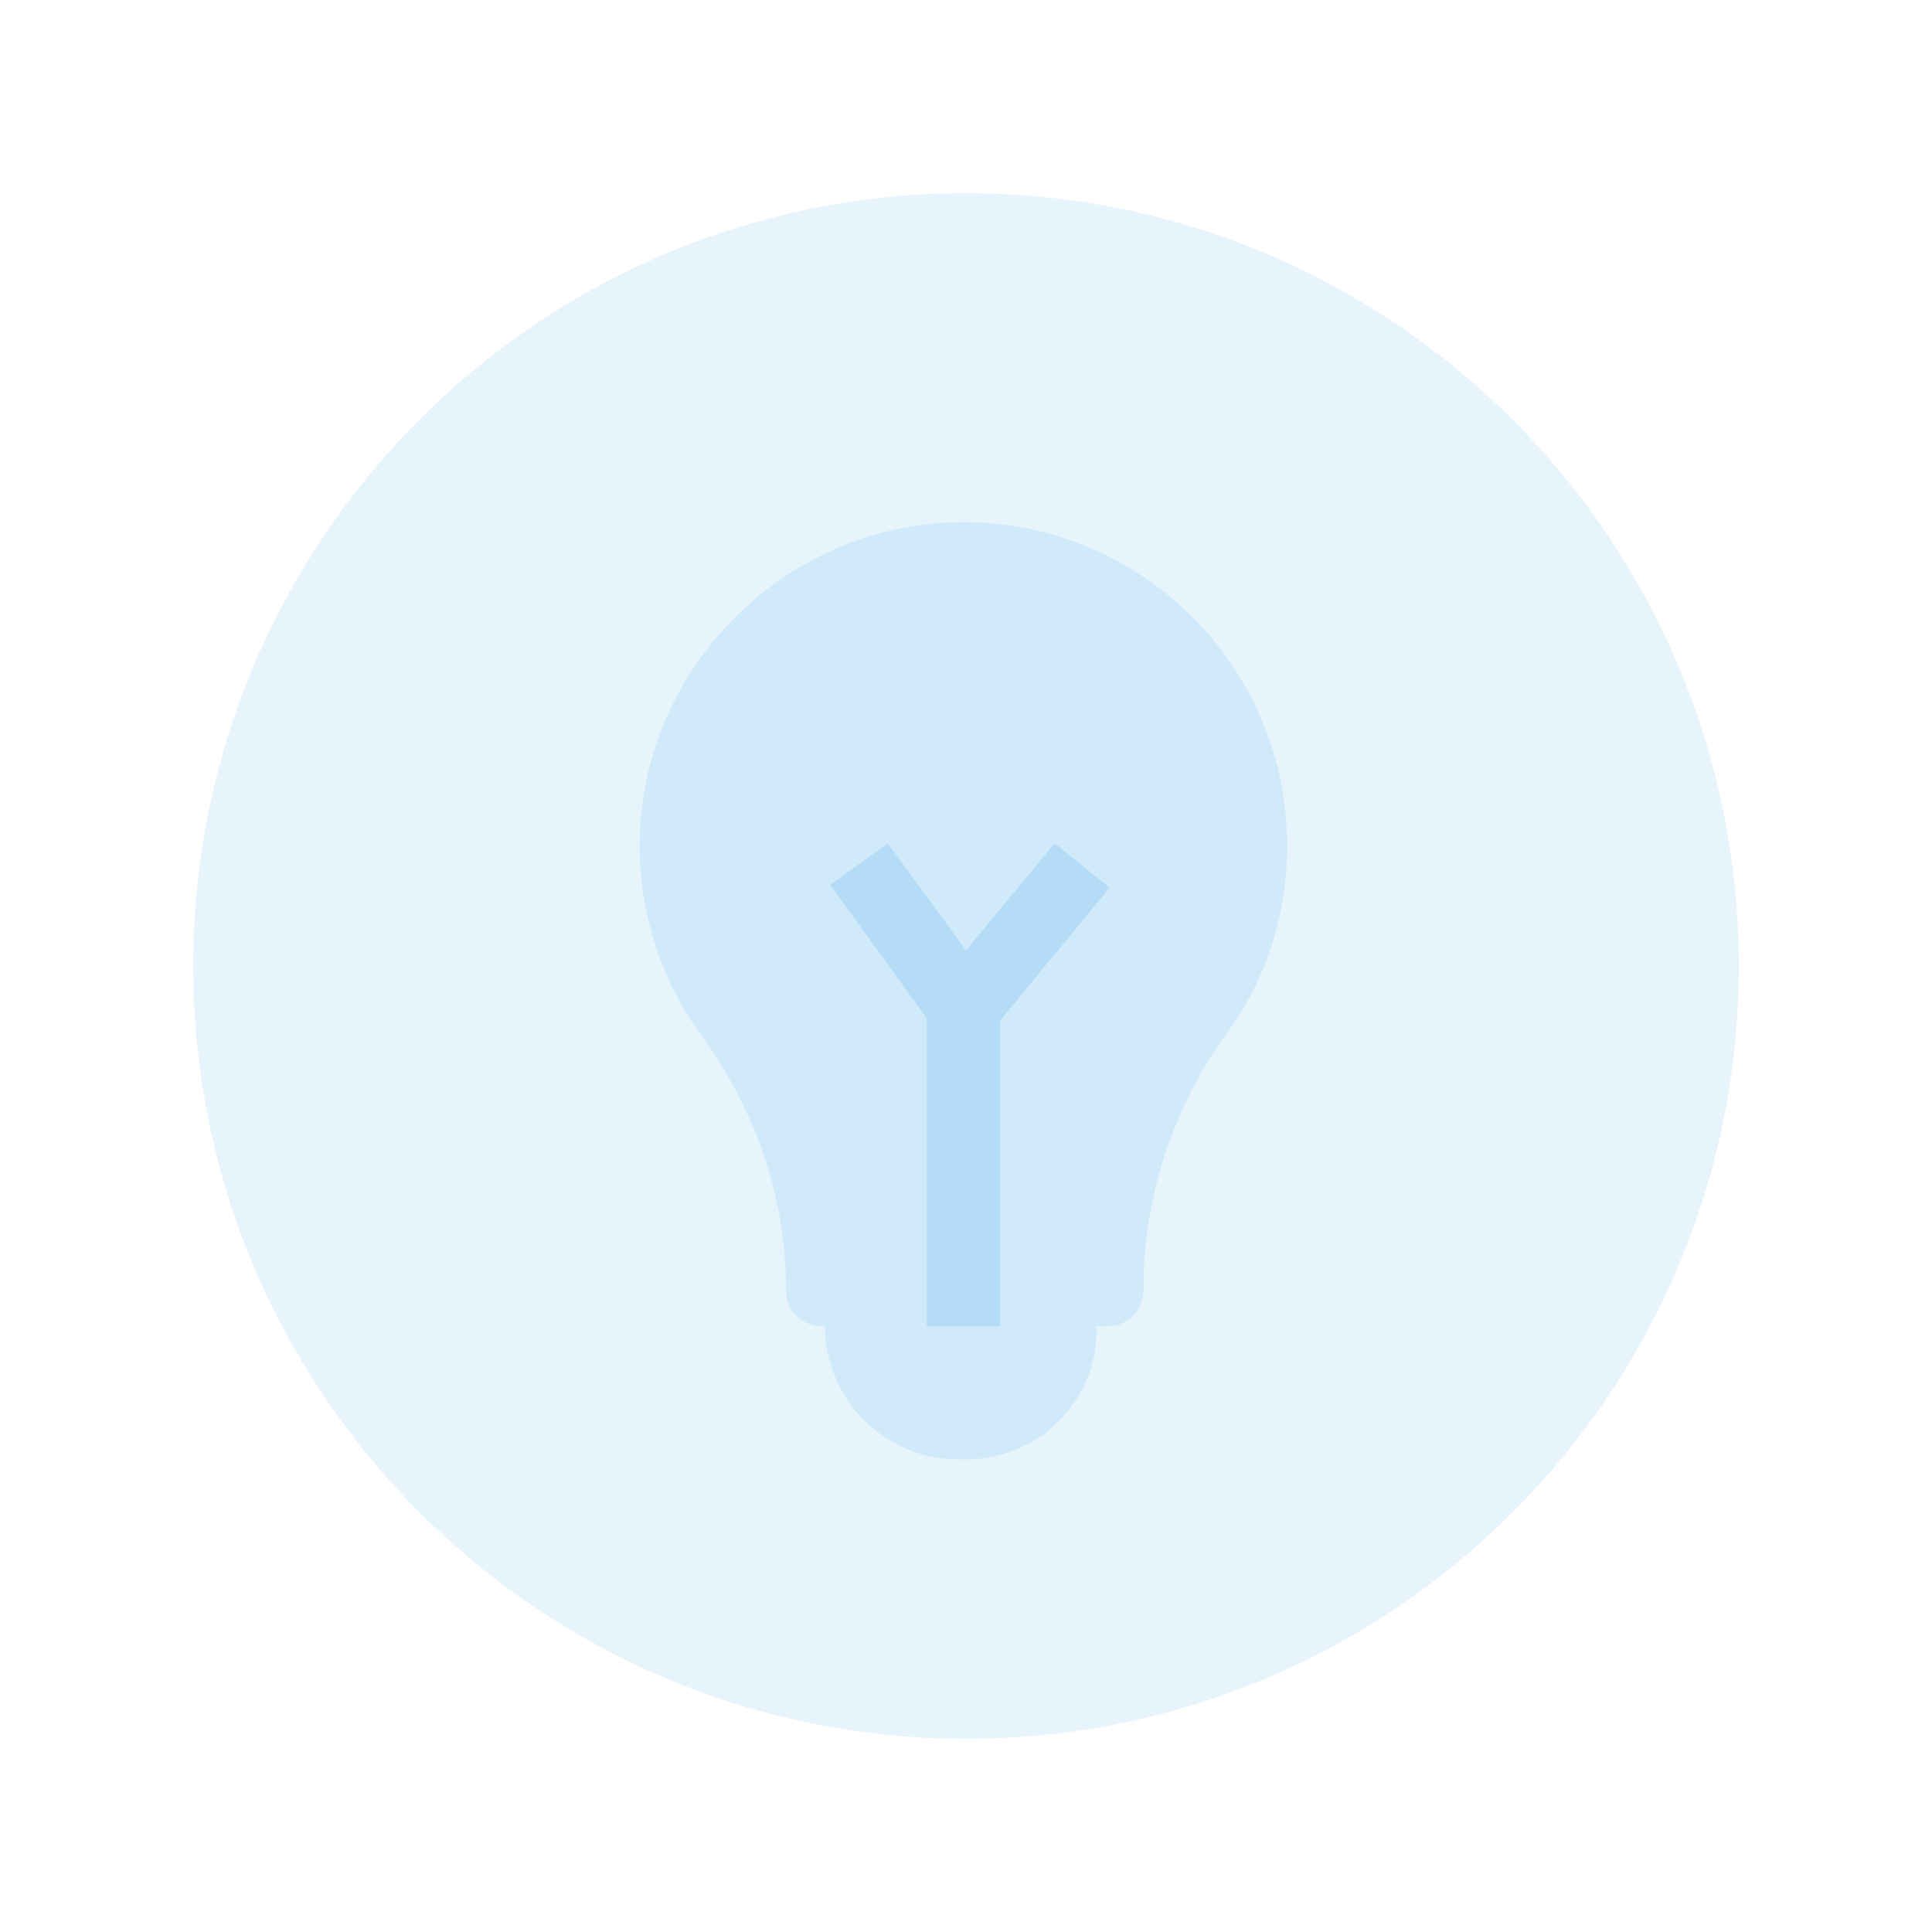
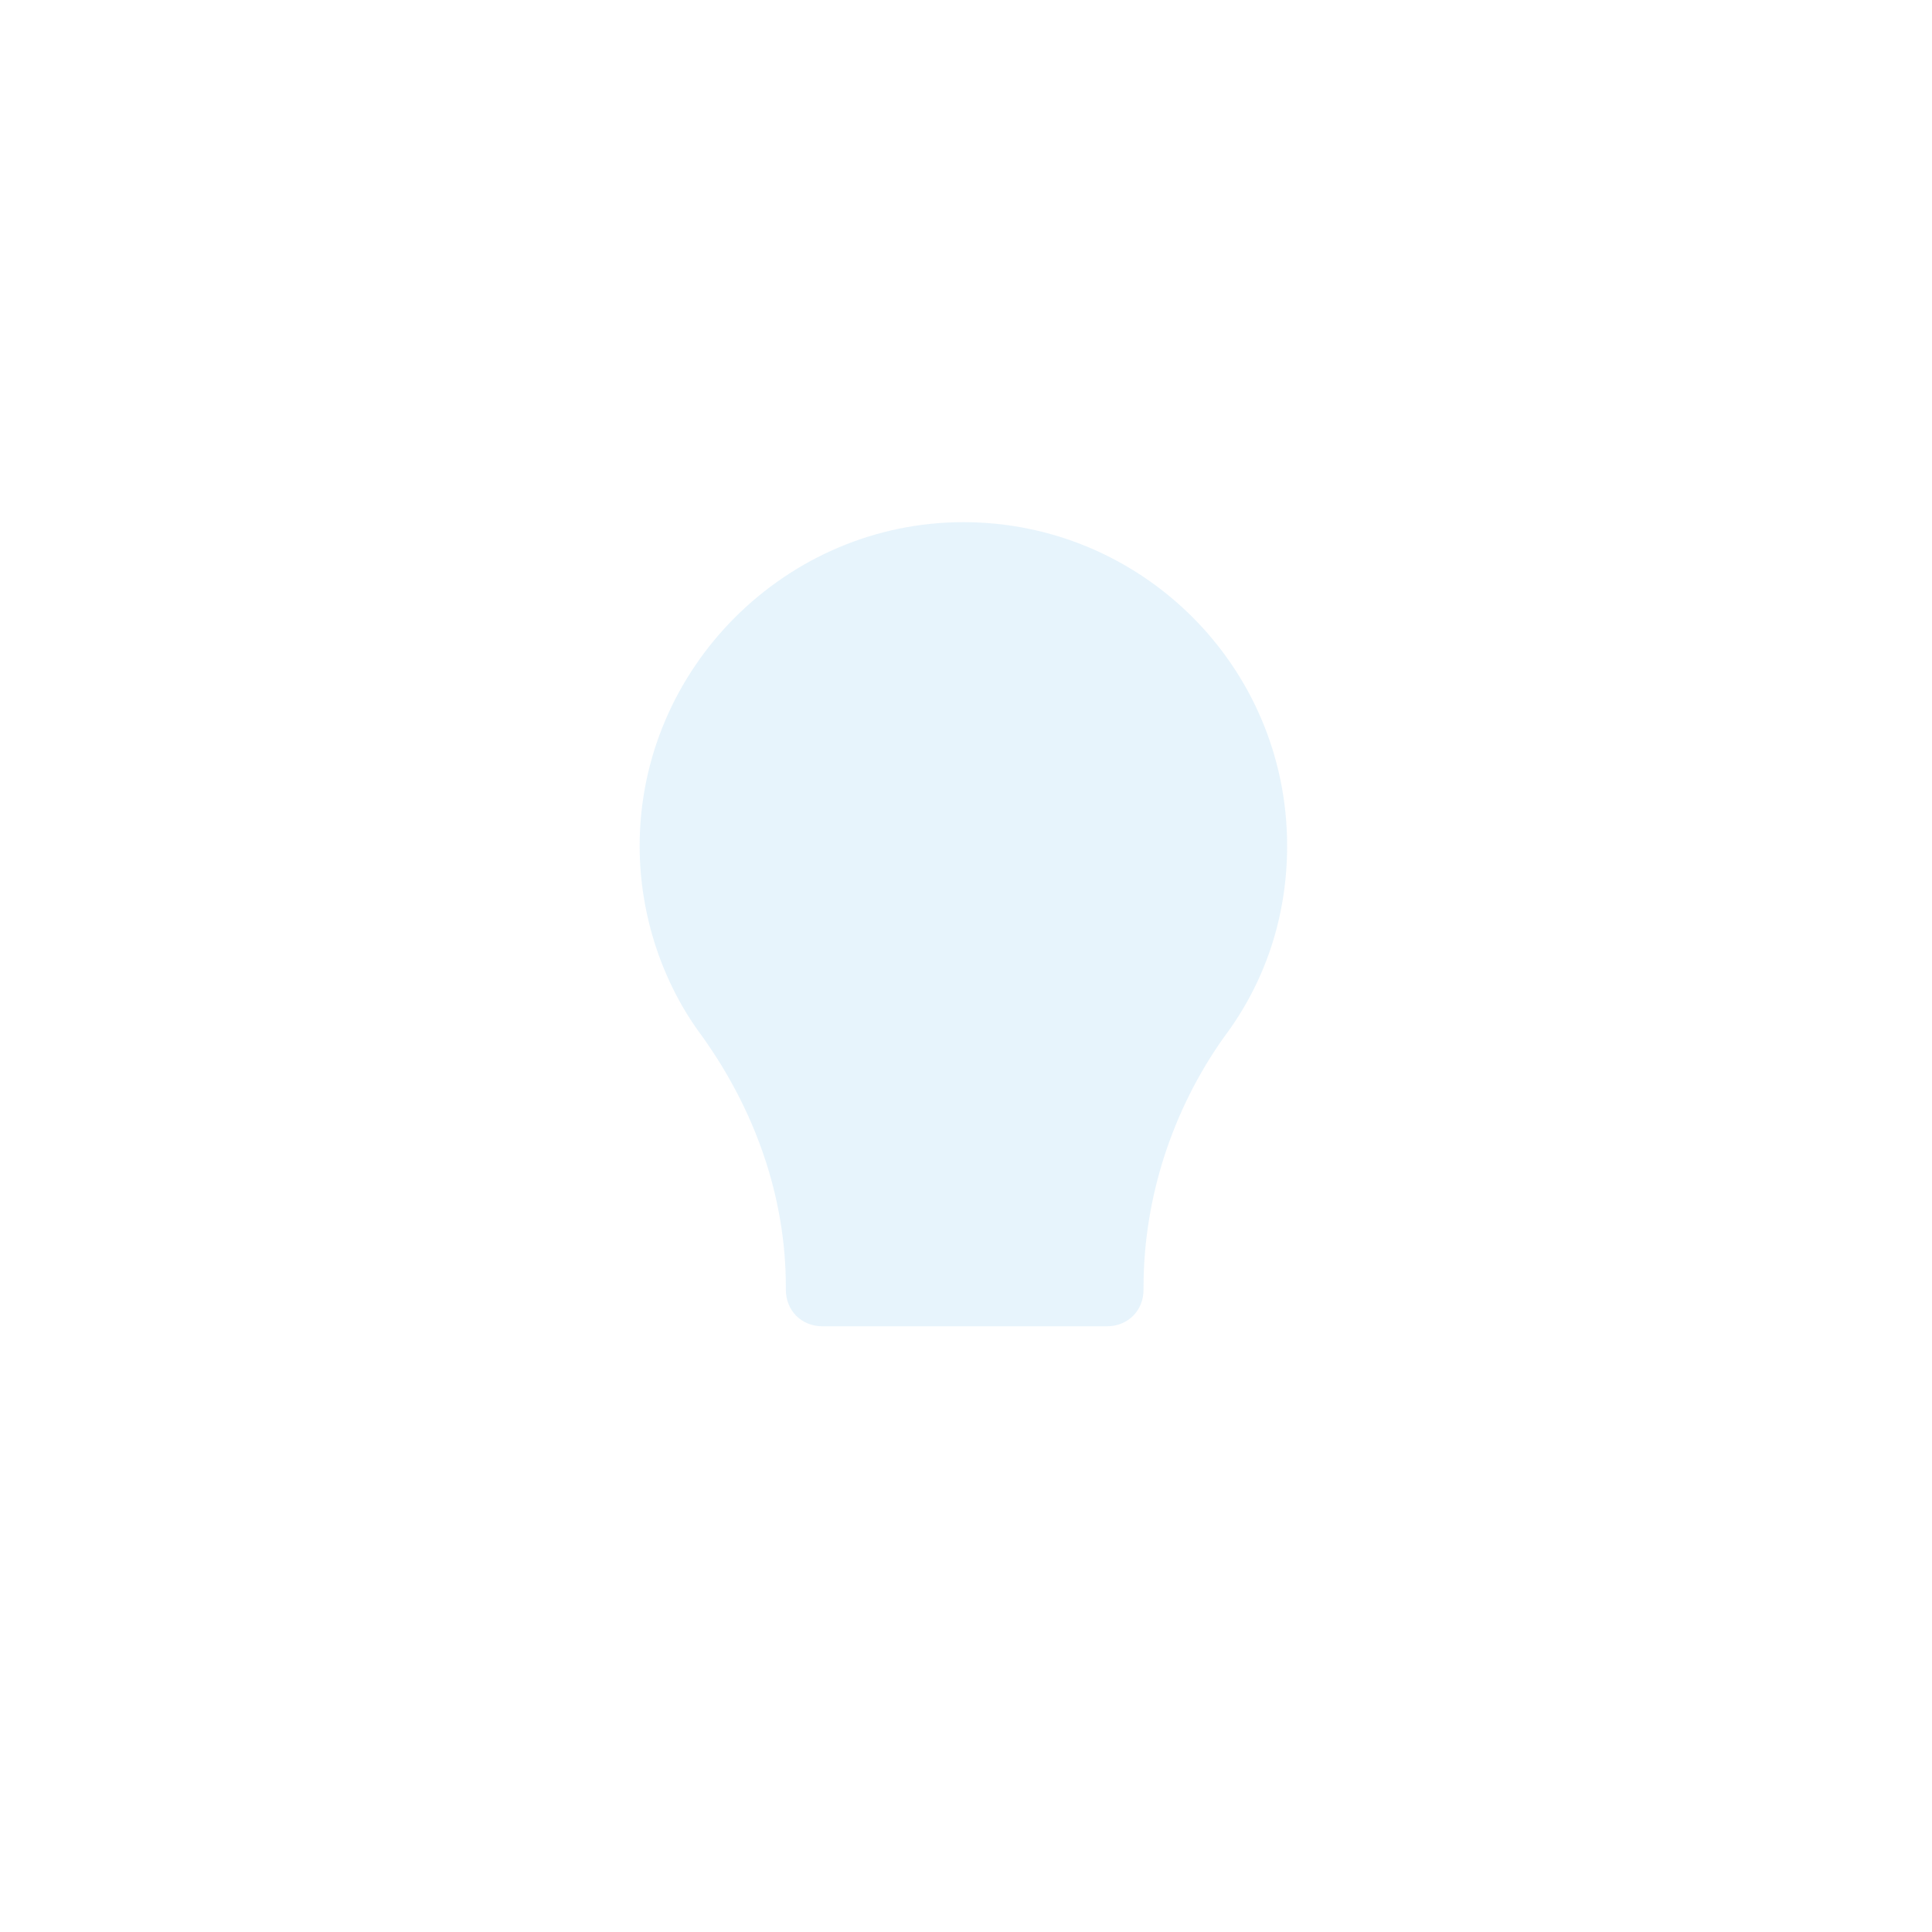
<svg xmlns="http://www.w3.org/2000/svg" width="200" height="200" viewBox="0 0 200 200" fill="none">
  <rect x="0" y="0" width="0" height="0" fill="rgba(249, 249, 249, 1)" />
  <g opacity="1" transform="translate(20 20)">
-     <path id="路径 44" fill-rule="evenodd" style="fill:#108EE2" opacity="0.1" d="M80 0C35.82 0 0 35.82 0 80C0 124.18 35.82 160 80 160C124.18 160 160 124.18 160 80C160 35.82 124.18 0 80 0Z" />
    <g opacity="1" transform="translate(46.216 34.054)">
-       <path id="路径 45" fill-rule="evenodd" style="fill:#108EE2" opacity="0.1" d="M33.784 97.027L32.973 97.027C25.405 97.027 19.189 90.811 19.189 83.243L47.297 83.243C47.568 90.811 41.351 97.027 33.784 97.027Z" />
      <g opacity="1" transform="translate(0 0)">
        <path id="路径 46" fill-rule="evenodd" style="fill:#108EE2" opacity="0.1" d="M67.027 33.514C67.027 14.865 51.892 0 33.514 0C15.135 0 0 15.135 0 33.514C0 40.811 2.432 47.838 6.486 53.243C11.892 60.811 15.135 69.73 15.135 79.189L15.135 79.459C15.135 81.622 16.757 83.243 18.919 83.243L48.378 83.243C50.541 83.243 52.162 81.622 52.162 79.459L52.162 79.189C52.162 70 55.135 60.811 60.541 53.243C64.595 47.838 67.027 41.081 67.027 33.514Z" />
-         <path id="路径 47" fill-rule="evenodd" style="fill:#108EE2" opacity="0.15" d="M48.649 37.838L42.973 33.243L33.784 44.325L25.676 33.243L19.73 37.568L29.73 51.352L29.73 83.243L37.297 83.243L37.297 51.622L48.649 37.838Z" />
      </g>
    </g>
  </g>
  <path id="矩形 1" fill-rule="evenodd" style="fill:#FFFFFF" opacity="0" d="M0 200L200 200L200 0L0 0L0 200Z" />
</svg>